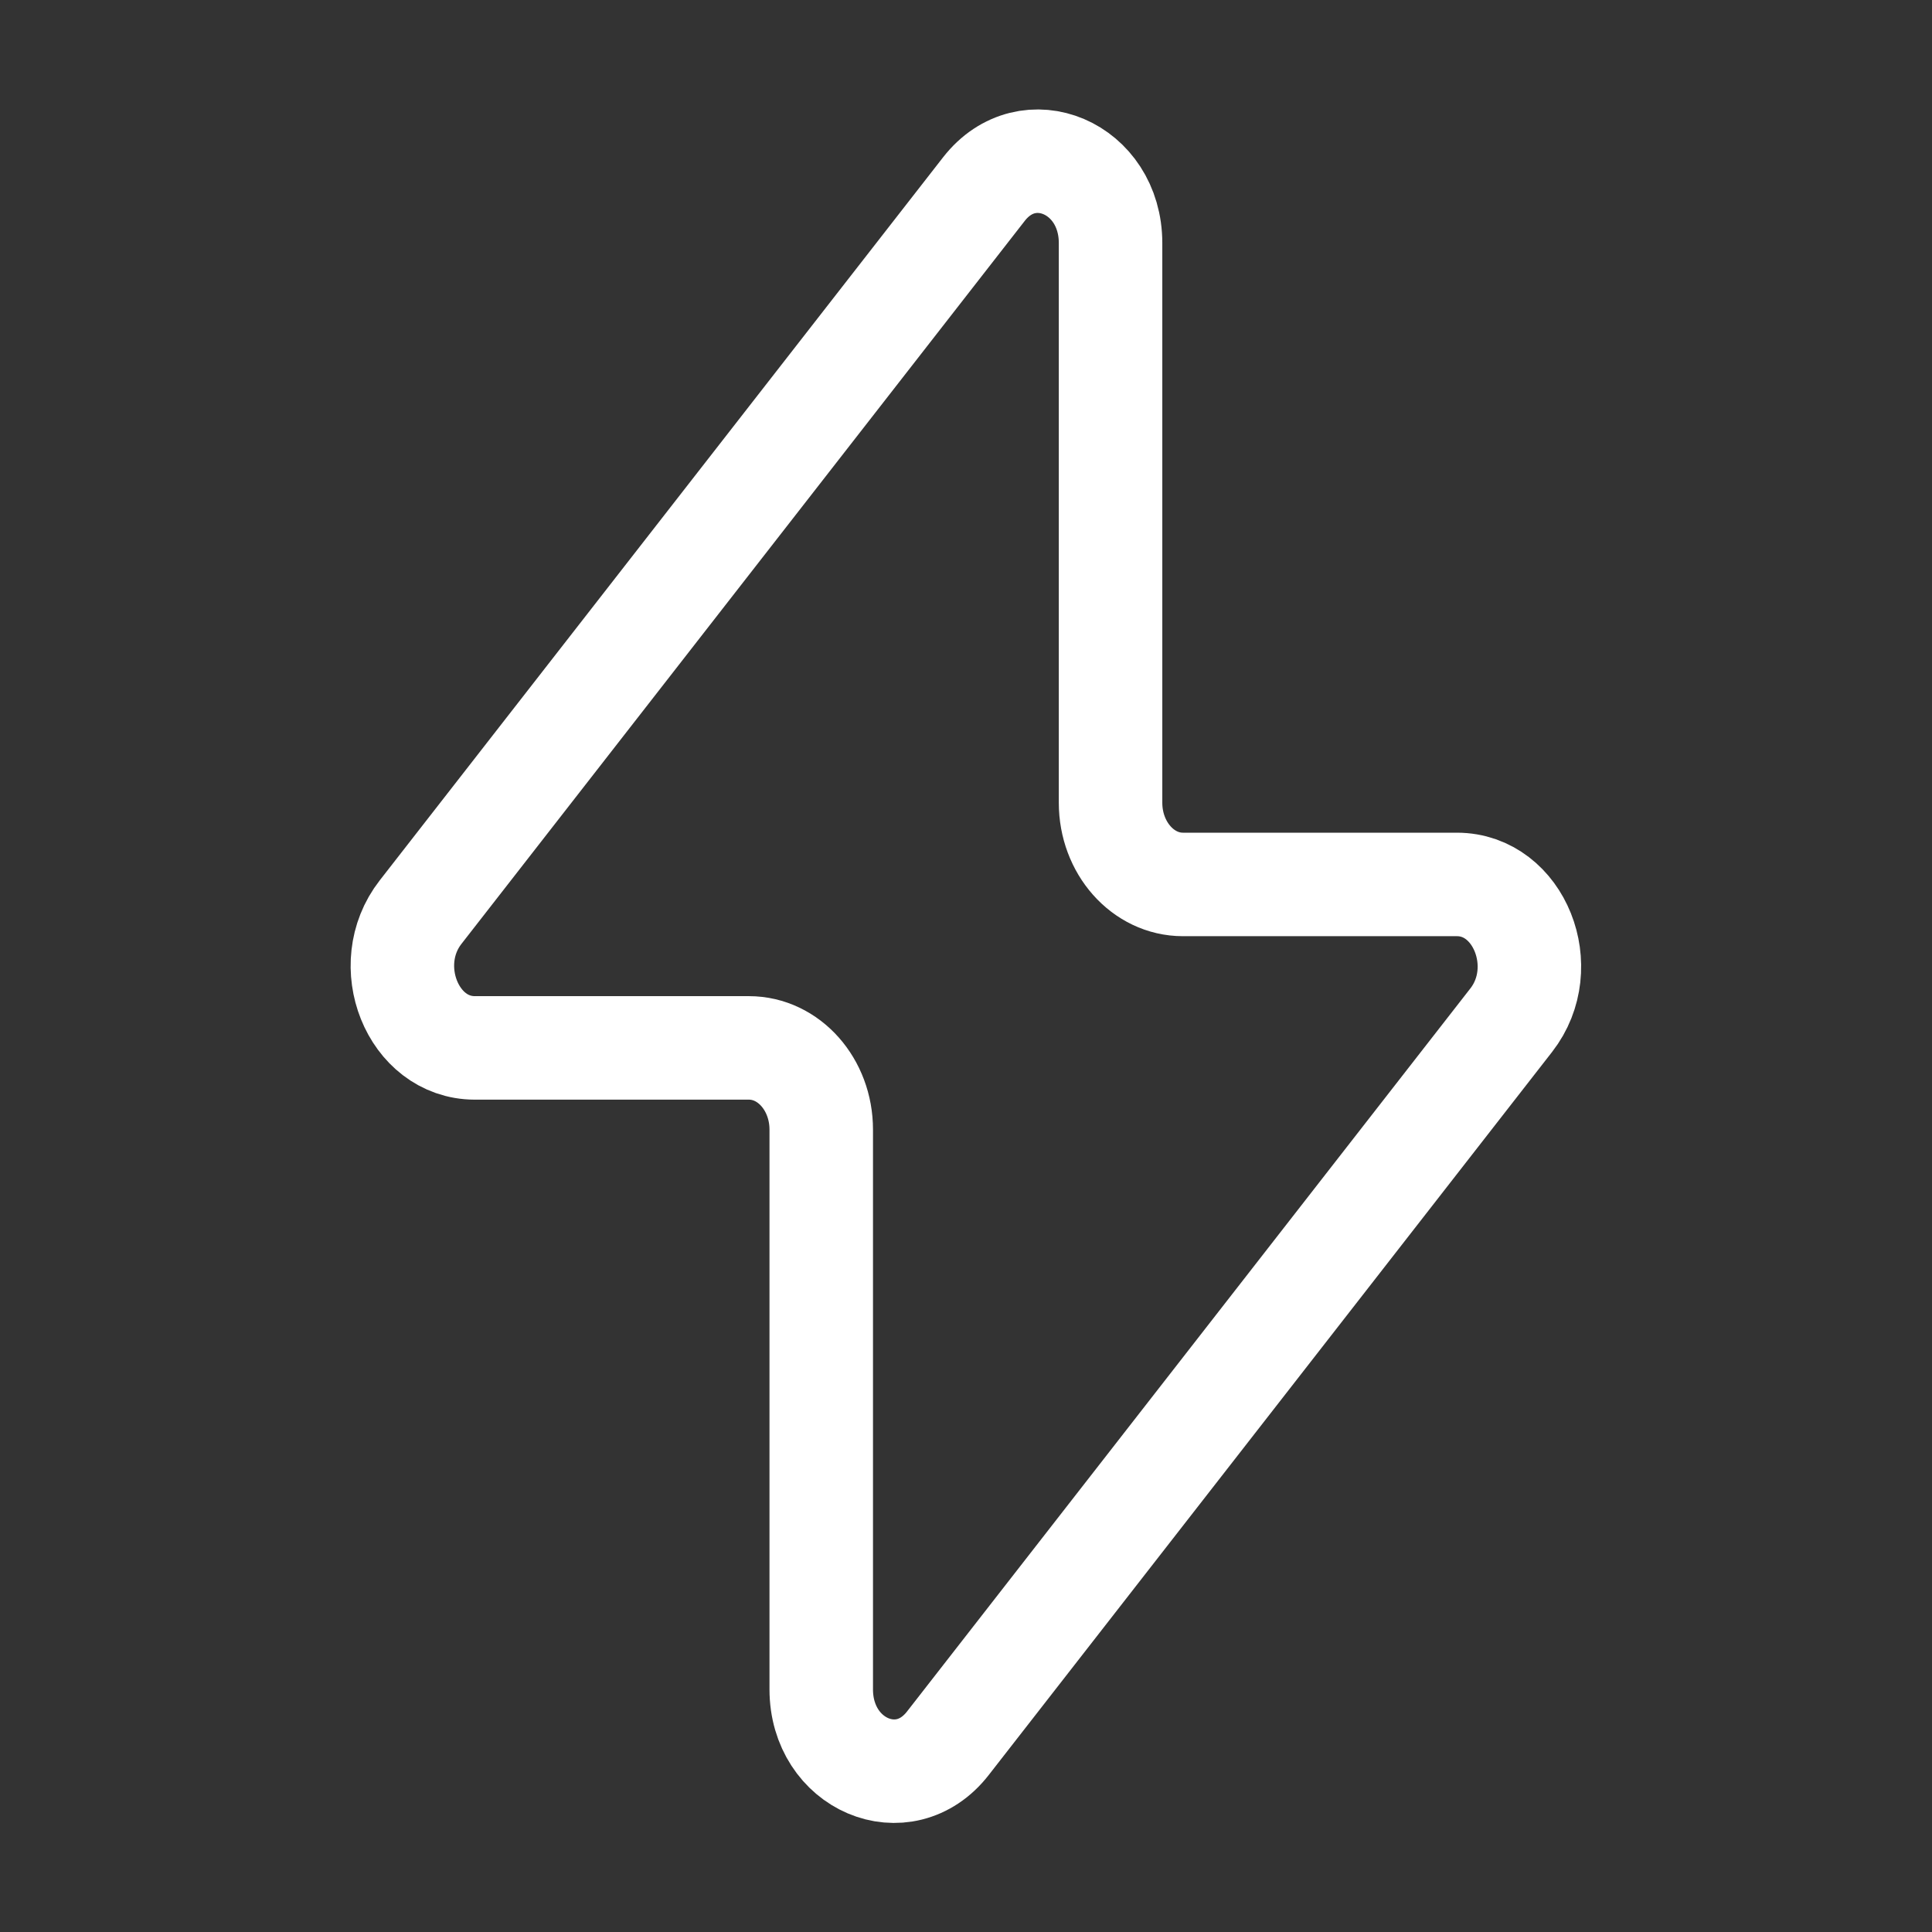
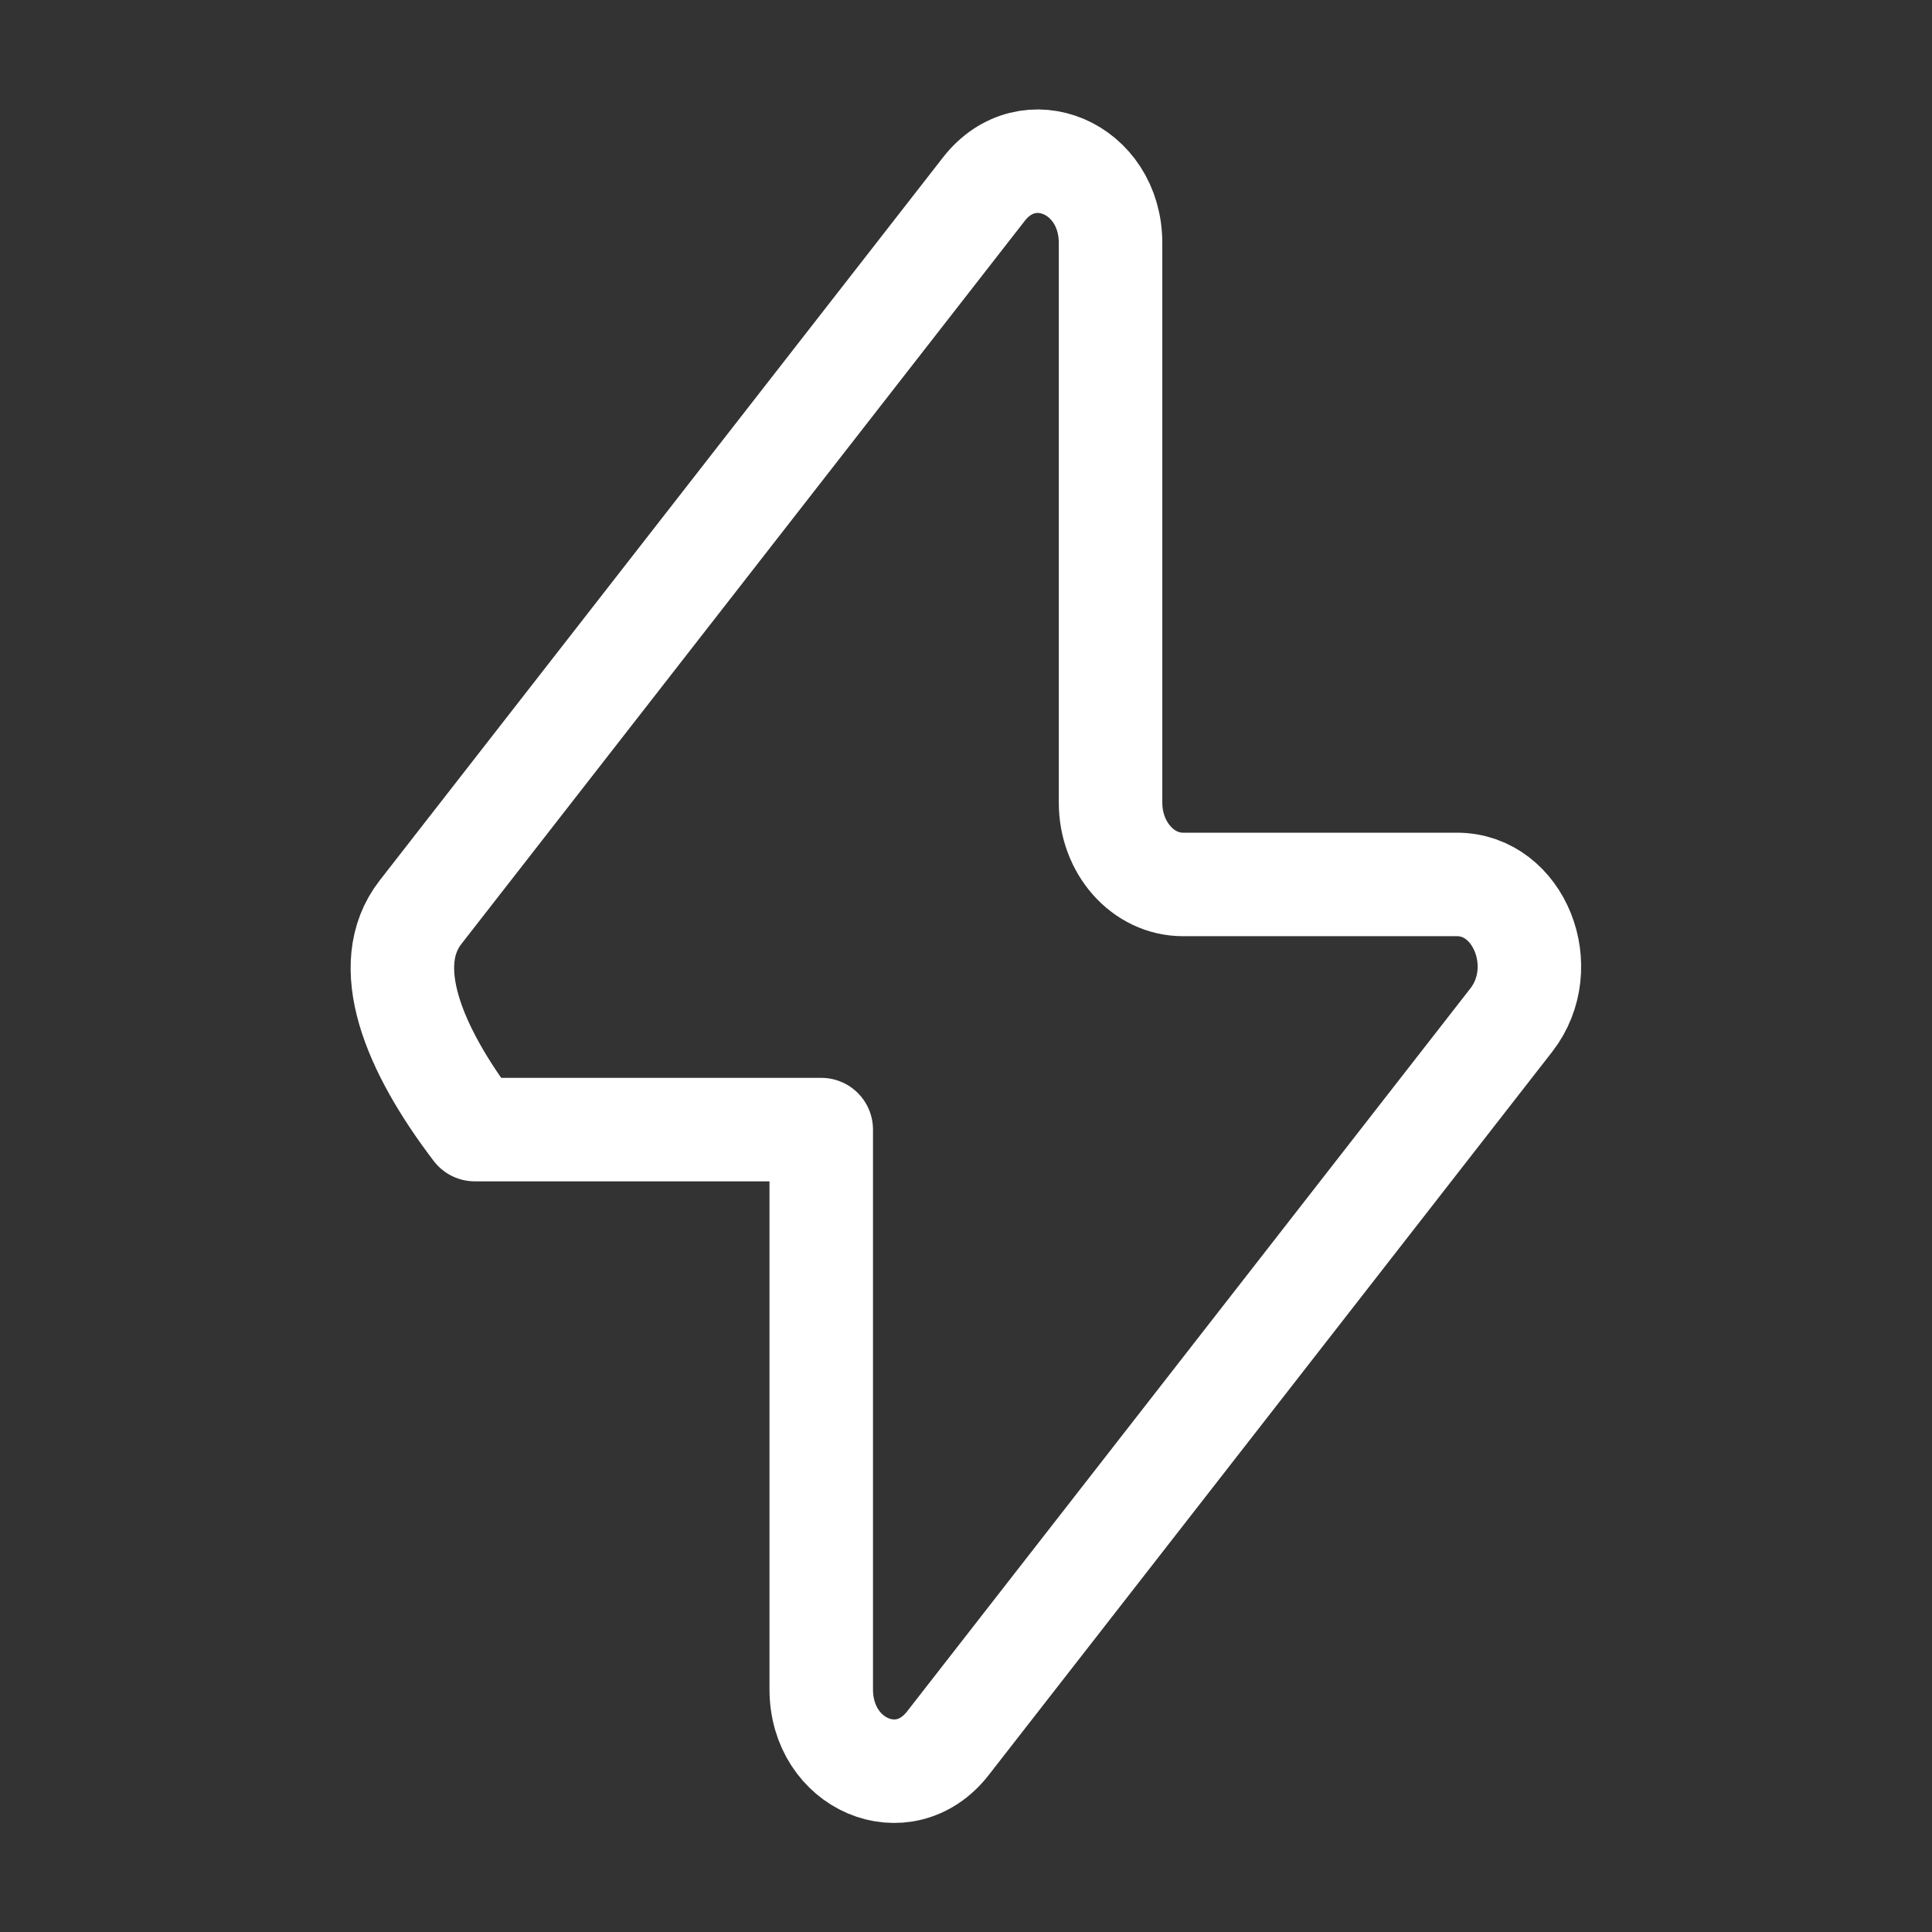
<svg xmlns="http://www.w3.org/2000/svg" width="28" height="28" viewBox="0 0 28 28" fill="none">
  <rect x="0" y="0" width="28" height="28" fill="#333333" stroke="none" />
-   <path d="M6.095 13.22L14.26 2.74C14.899 1.921 16.095 2.431 16.095 3.523V11.634C16.095 12.288 16.565 12.818 17.144 12.818H21.115C22.017 12.818 22.498 14.02 21.902 14.785L13.737 25.265C13.099 26.085 11.902 25.575 11.902 24.483V16.371C11.902 15.717 11.433 15.187 10.854 15.187H6.882C5.98 15.187 5.499 13.985 6.095 13.22Z" stroke="white" stroke-width="1.5" stroke-linecap="round" stroke-linejoin="round" />
+   <path d="M6.095 13.22L14.26 2.74C14.899 1.921 16.095 2.431 16.095 3.523V11.634C16.095 12.288 16.565 12.818 17.144 12.818H21.115C22.017 12.818 22.498 14.02 21.902 14.785L13.737 25.265C13.099 26.085 11.902 25.575 11.902 24.483V16.371H6.882C5.98 15.187 5.499 13.985 6.095 13.22Z" stroke="white" stroke-width="1.5" stroke-linecap="round" stroke-linejoin="round" />
</svg>